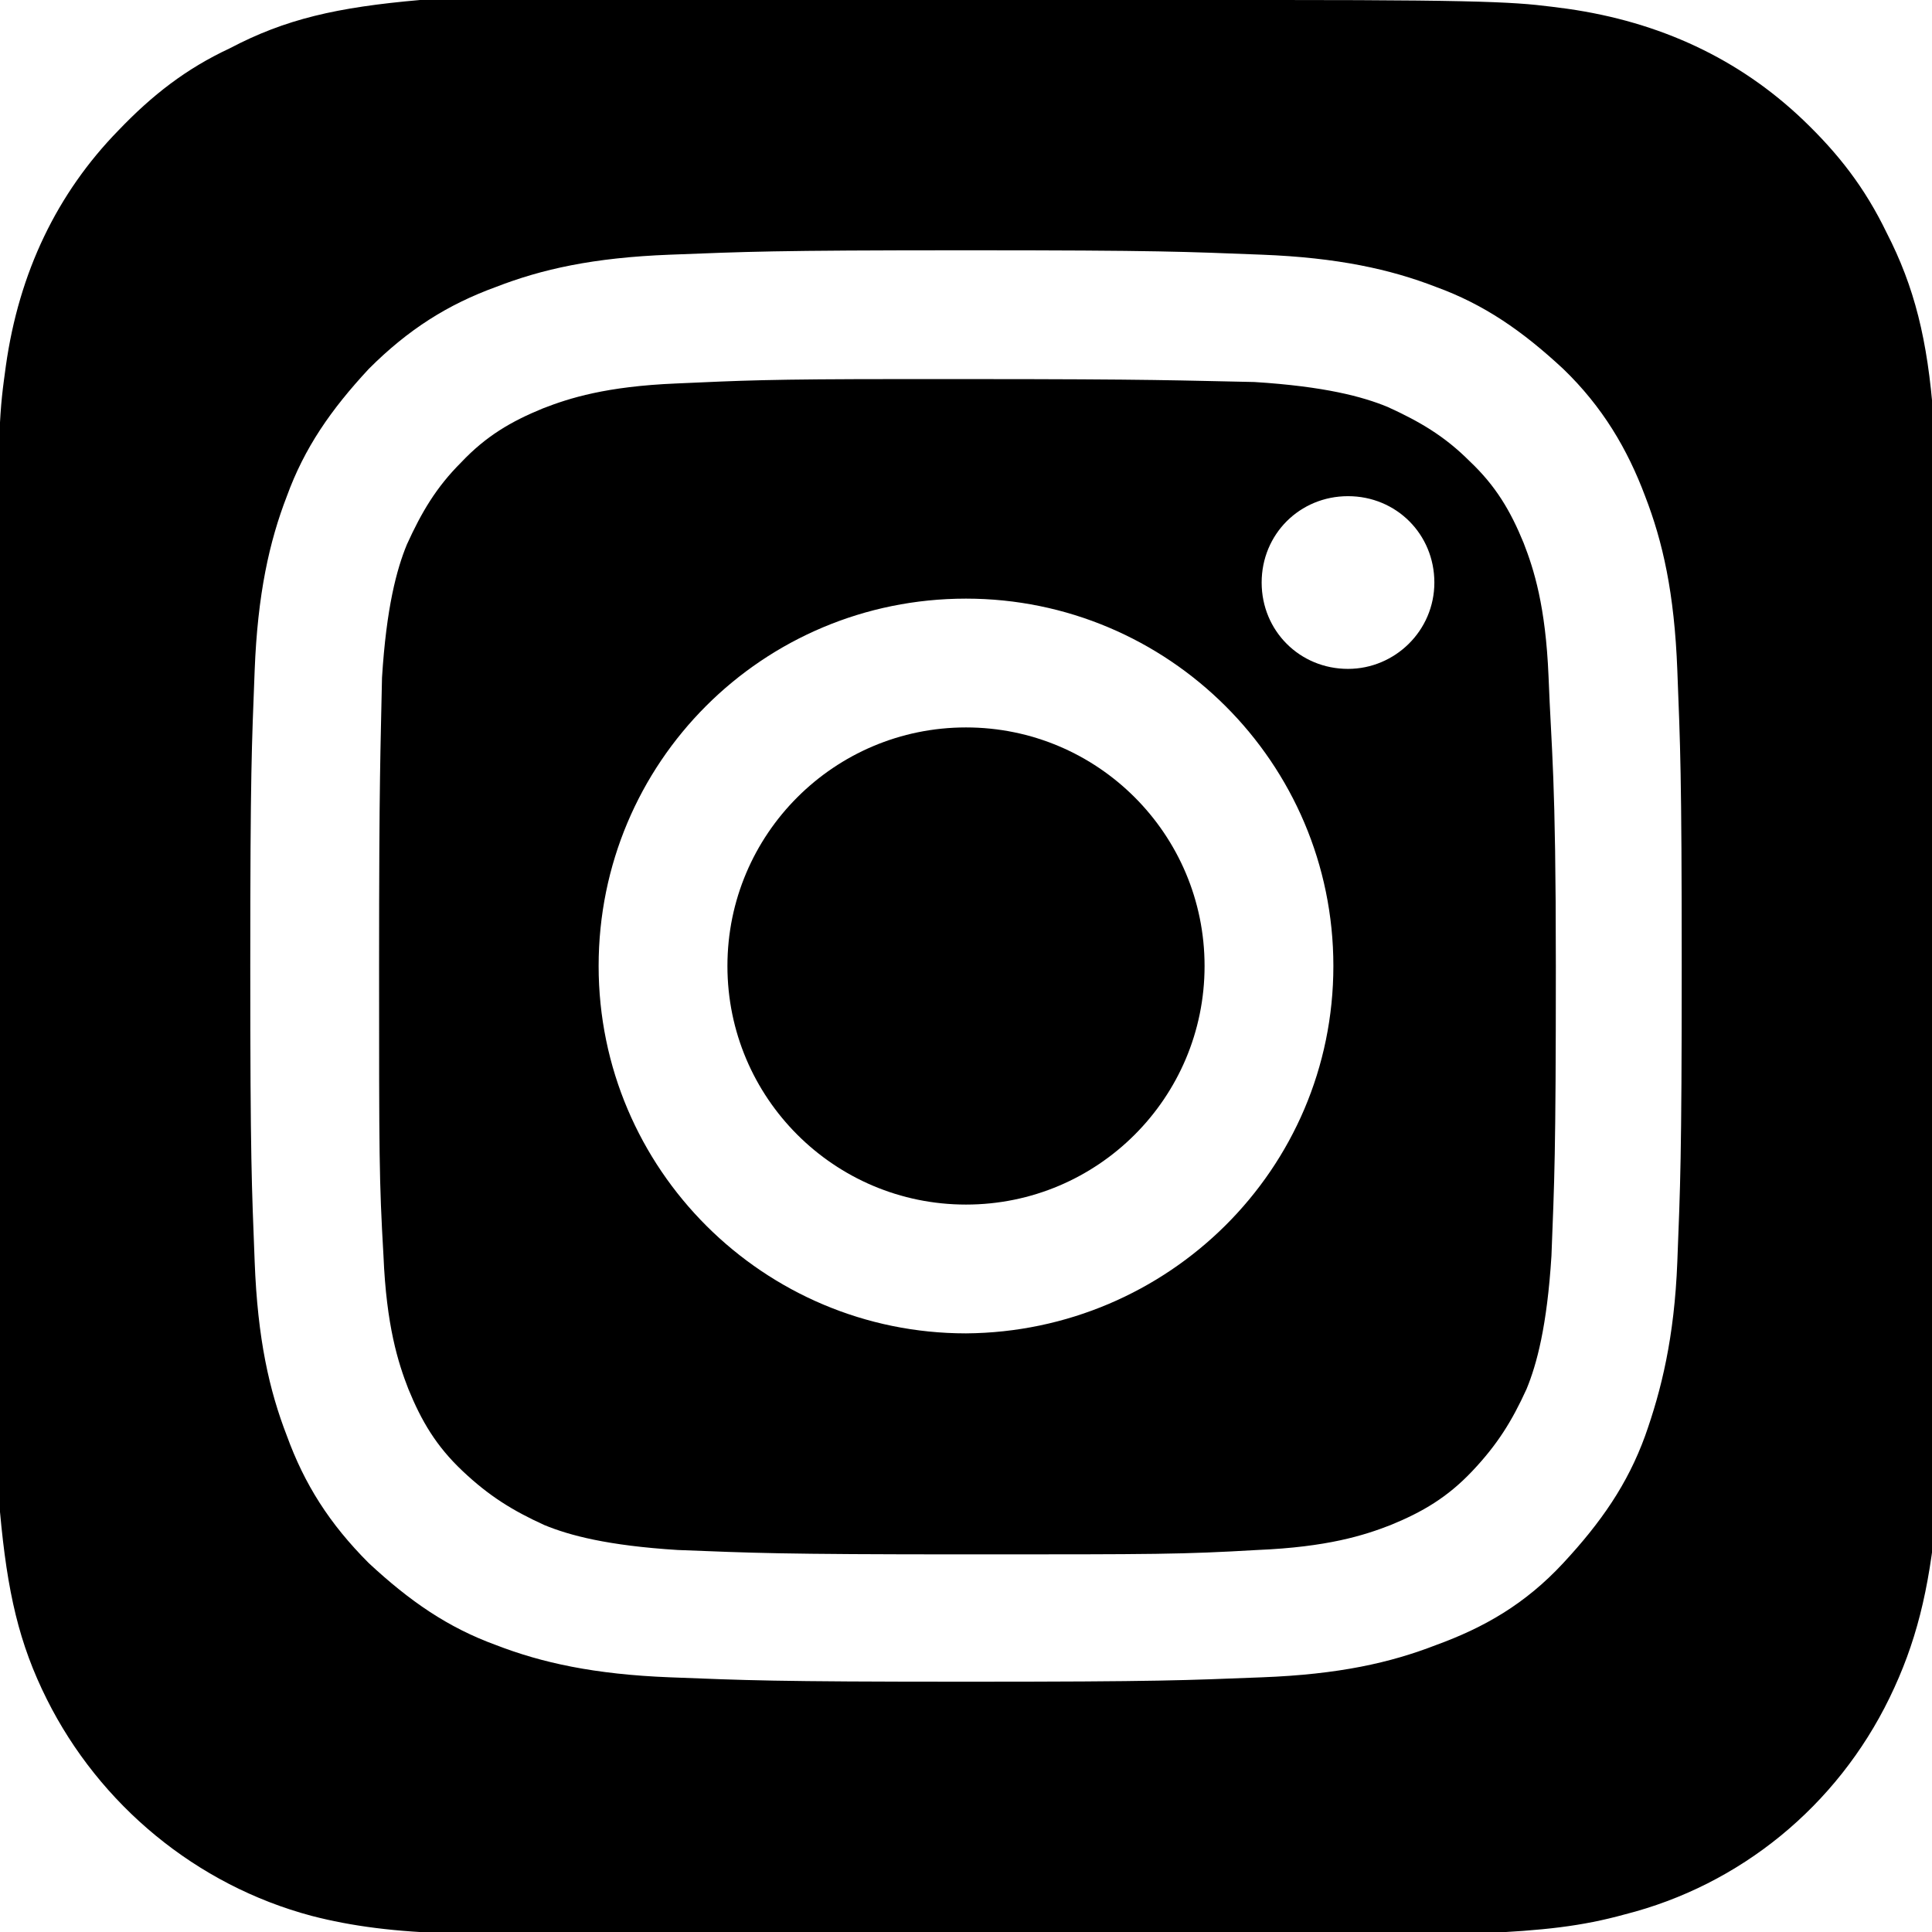
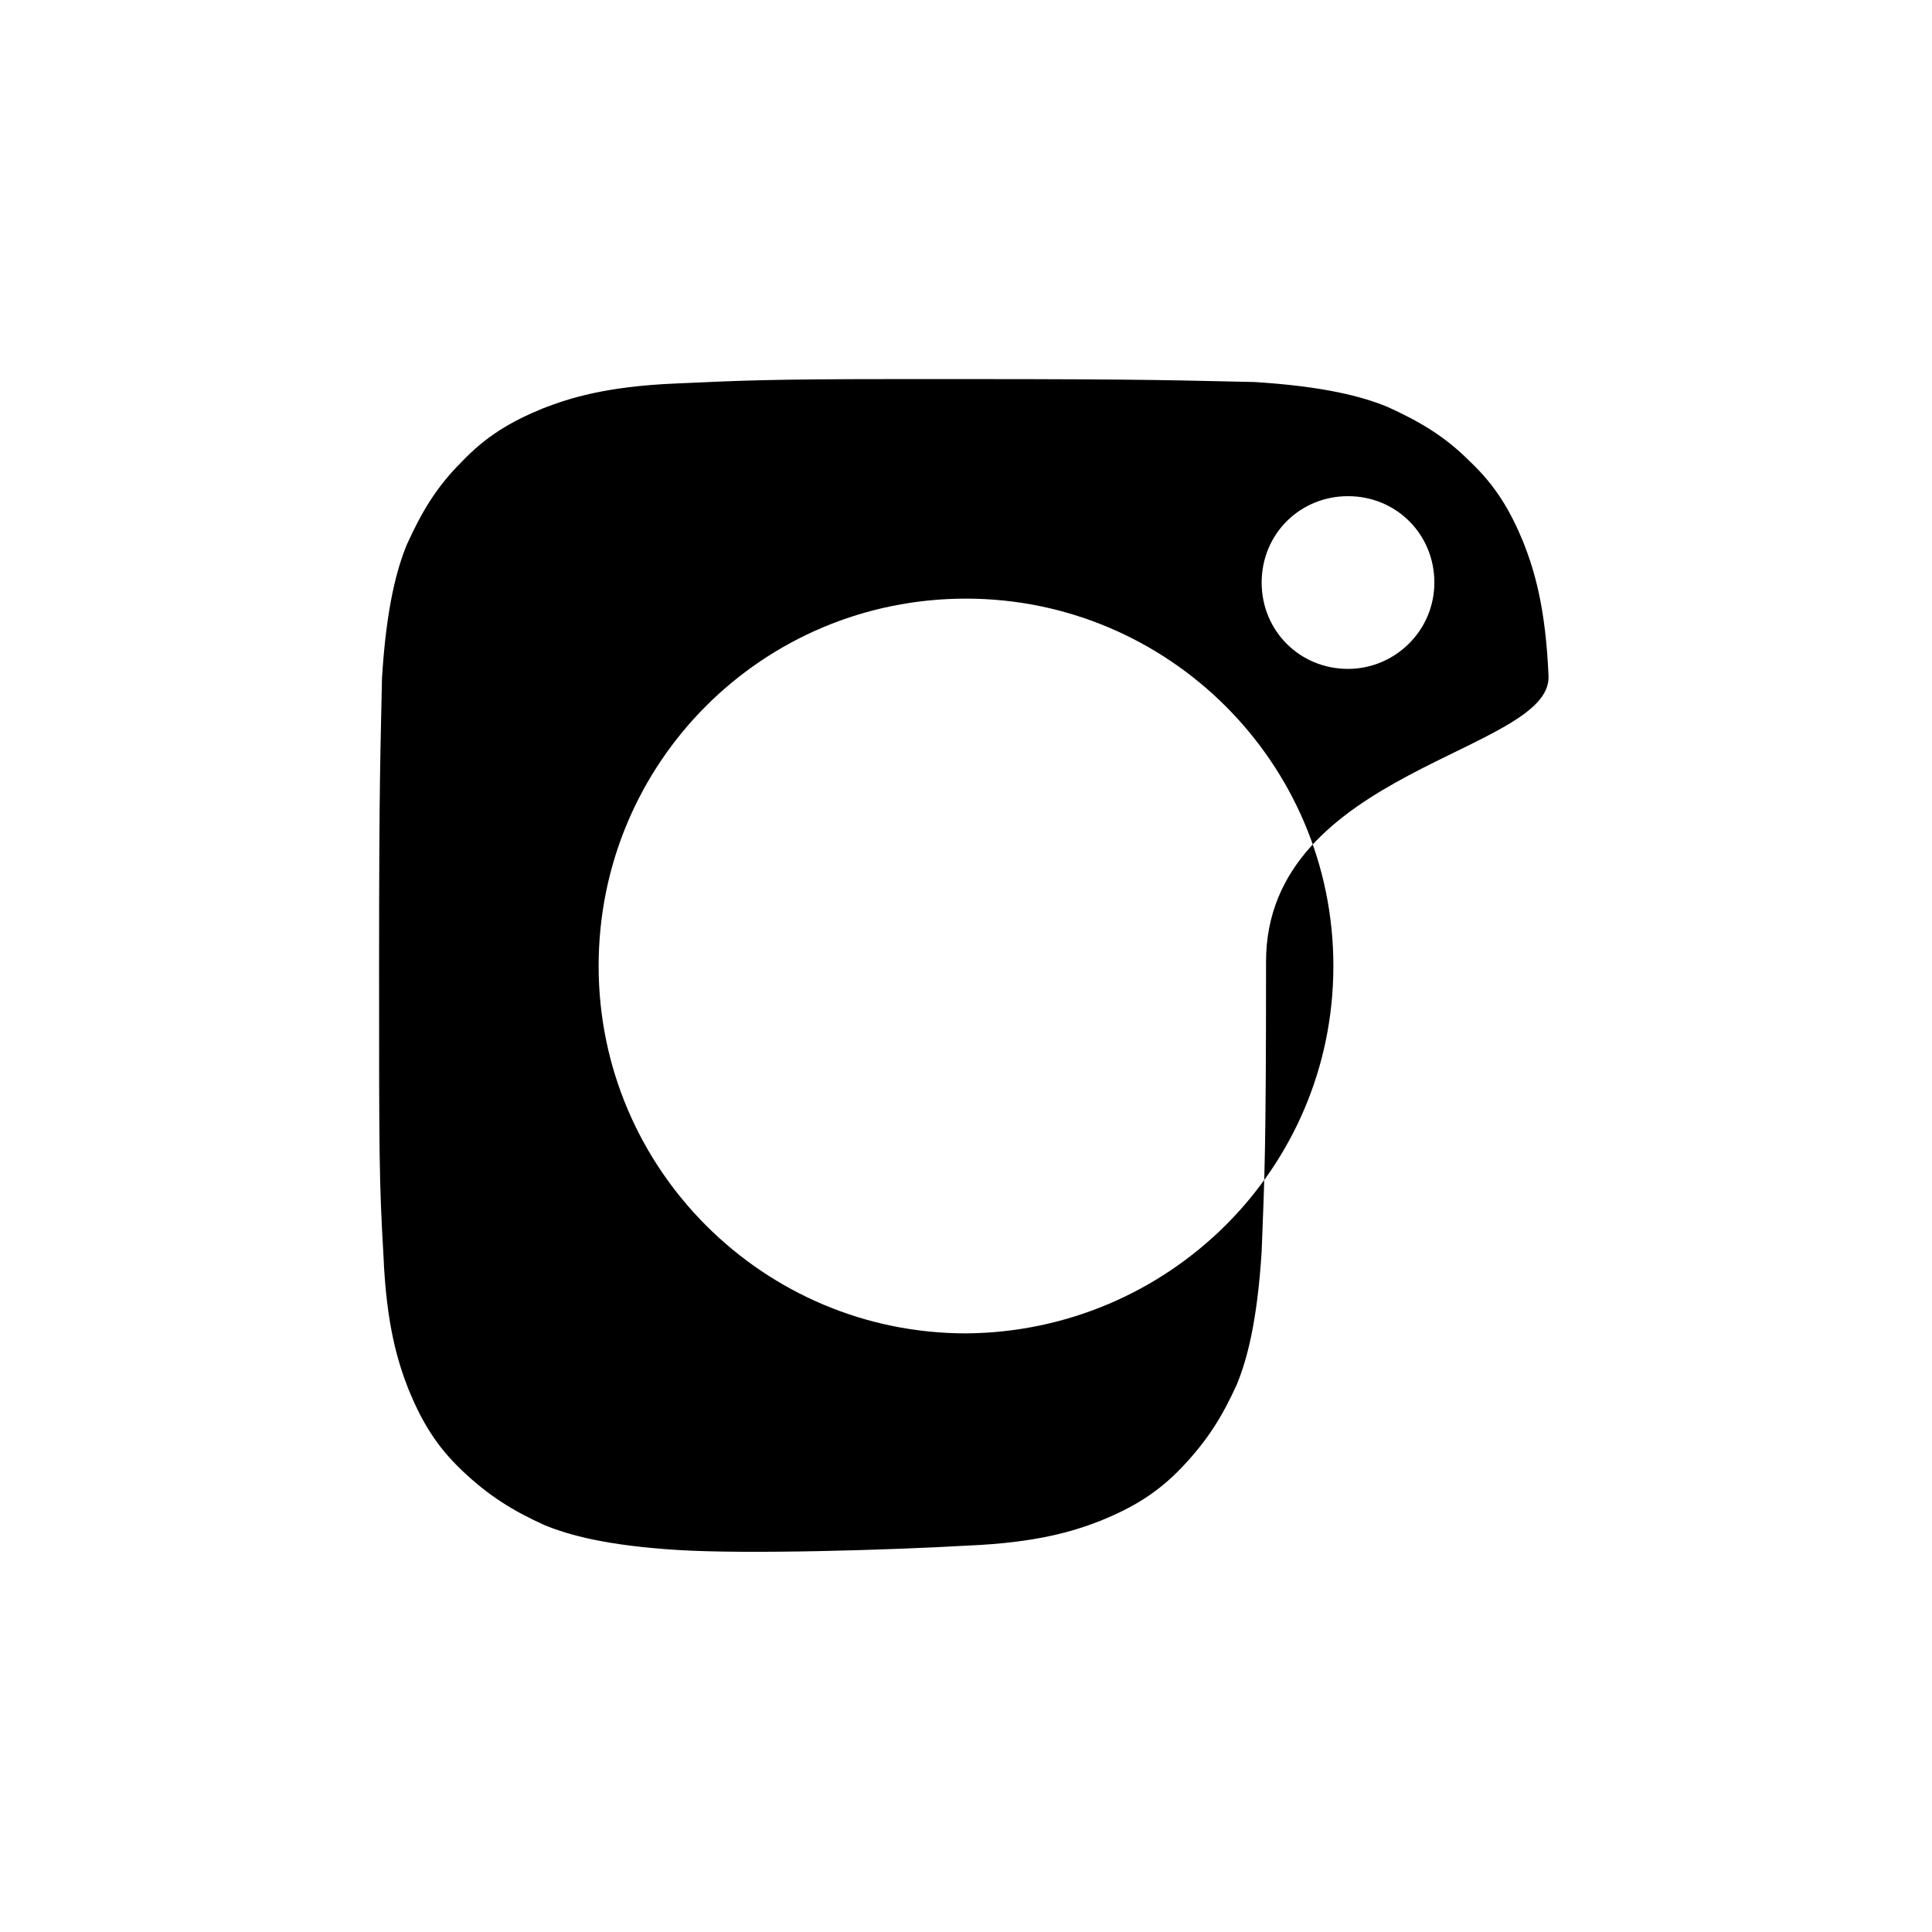
<svg xmlns="http://www.w3.org/2000/svg" version="1.1" id="Layer_1" x="0px" y="0px" viewBox="0 0 132 132" style="enable-background:new 0 0 132 132;" xml:space="preserve">
  <link id="dark-mode-custom-link" rel="stylesheet" type="text/css" />
  <link id="dark-mode-general-link" rel="stylesheet" type="text/css" />
-   <path d="M132.1,28.5c-0.4-5.3-1.3-8.9-3.2-12.6c-1.5-3.1-3.3-5.4-5.7-7.7c-4.4-4.2-9.8-6.7-16.1-7.6c-3.1-0.4-3.8-0.6-19.5-0.6H66  C38.4-0.2,30.4-0.2,28.7,0c-5.7,0.5-9.2,1.3-13,3.3c-3,1.4-5.3,3.2-7.6,5.6C3.9,13.2,1.3,18.6,0.4,25C0,28-0.2,28.6-0.2,44.4  c0,5.3,0,12.2,0,21.6c0,27.6,0,35.7,0.2,37.3c0.5,5.5,1.3,9,3.2,12.8c3.6,7.2,10.2,12.7,18.1,14.8c2.7,0.7,5.7,1.1,9.7,1.2  c1.6,0.1,18.3,0.1,35,0.1s33.4,0,35-0.1c4.5-0.2,7.1-0.5,10-1.3c7.9-2,14.5-7.4,18.1-14.8c1.8-3.7,2.7-7.3,3.2-12.5  c0.1-1.1,0.1-19.3,0.1-37.5S132.2,29.7,132.1,28.5z M114.6,86.2c-0.2,5.2-1.1,8.8-2.2,11.9c-1.2,3.3-3,5.9-5.6,8.7s-5.4,4.4-8.7,5.6  c-3.1,1.2-6.6,2-11.9,2.2c-5.2,0.2-6.9,0.3-20.2,0.3s-15-0.1-20.2-0.3s-8.8-1-11.9-2.2c-3.3-1.2-5.9-3-8.7-5.6  c-2.7-2.7-4.4-5.4-5.6-8.7c-1.2-3.1-2-6.6-2.2-11.9c-0.2-5.2-0.3-6.9-0.3-20.2s0.1-15,0.3-20.2s1-8.8,2.2-11.9  c1.2-3.3,3-5.9,5.6-8.7c2.7-2.7,5.4-4.4,8.7-5.6c3.1-1.2,6.6-2,11.9-2.2c5.2-0.2,6.9-0.3,20.2-0.3s15,0.1,20.2,0.3  c5.2,0.2,8.8,1,11.9,2.2c3.3,1.2,5.9,3,8.7,5.6c2.7,2.6,4.4,5.5,5.6,8.7c1.2,3.1,2,6.6,2.2,11.9c0.2,5.2,0.3,6.9,0.3,20.2  S114.8,81,114.6,86.2z" />
-   <path d="M105.8,46.2c-0.2-4.8-1-7.3-1.7-9.1c-0.9-2.2-1.9-3.9-3.7-5.6c-1.7-1.7-3.4-2.7-5.6-3.7c-1.7-0.7-4.3-1.4-9.1-1.7  C80.6,26,79,25.9,66,25.9h-4.4l0,0c-9.2,0-10.9,0.1-15.4,0.3c-4.8,0.2-7.3,1-9.1,1.7c-2.2,0.9-3.9,1.9-5.6,3.7  c-1.7,1.7-2.7,3.4-3.7,5.6c-0.7,1.7-1.4,4.3-1.7,9.1C26,51.4,25.9,53,25.9,66s0,14.6,0.3,19.8c0.2,4.8,1,7.3,1.7,9.1  c0.9,2.2,1.9,3.9,3.7,5.6s3.4,2.7,5.6,3.7c1.7,0.7,4.3,1.4,9.1,1.7c5.2,0.2,6.7,0.3,19.8,0.3s14.6,0,19.8-0.3c4.8-0.2,7.3-1,9.1-1.7  c2.2-0.9,3.9-1.9,5.6-3.7s2.7-3.4,3.7-5.6c0.7-1.7,1.4-4.3,1.7-9.1c0.2-5.2,0.3-6.7,0.3-19.8S106,51.4,105.8,46.2z M66,91.1  c-13.8,0-25.1-11.2-25.1-25.1S52.1,40.9,66,40.9c13.8,0,25.1,11.2,25.1,25.1S79.8,91,66,91.1z M92.1,45.7c-3.3,0-5.9-2.6-5.9-5.9  s2.6-5.9,5.9-5.9s5.9,2.6,5.9,5.9S95.3,45.7,92.1,45.7z" />
-   <circle cx="66" cy="66" r="16.3" />
+   <path d="M105.8,46.2c-0.2-4.8-1-7.3-1.7-9.1c-0.9-2.2-1.9-3.9-3.7-5.6c-1.7-1.7-3.4-2.7-5.6-3.7c-1.7-0.7-4.3-1.4-9.1-1.7  C80.6,26,79,25.9,66,25.9h-4.4l0,0c-9.2,0-10.9,0.1-15.4,0.3c-4.8,0.2-7.3,1-9.1,1.7c-2.2,0.9-3.9,1.9-5.6,3.7  c-1.7,1.7-2.7,3.4-3.7,5.6c-0.7,1.7-1.4,4.3-1.7,9.1C26,51.4,25.9,53,25.9,66s0,14.6,0.3,19.8c0.2,4.8,1,7.3,1.7,9.1  c0.9,2.2,1.9,3.9,3.7,5.6s3.4,2.7,5.6,3.7c1.7,0.7,4.3,1.4,9.1,1.7s14.6,0,19.8-0.3c4.8-0.2,7.3-1,9.1-1.7  c2.2-0.9,3.9-1.9,5.6-3.7s2.7-3.4,3.7-5.6c0.7-1.7,1.4-4.3,1.7-9.1c0.2-5.2,0.3-6.7,0.3-19.8S106,51.4,105.8,46.2z M66,91.1  c-13.8,0-25.1-11.2-25.1-25.1S52.1,40.9,66,40.9c13.8,0,25.1,11.2,25.1,25.1S79.8,91,66,91.1z M92.1,45.7c-3.3,0-5.9-2.6-5.9-5.9  s2.6-5.9,5.9-5.9s5.9,2.6,5.9,5.9S95.3,45.7,92.1,45.7z" />
</svg>